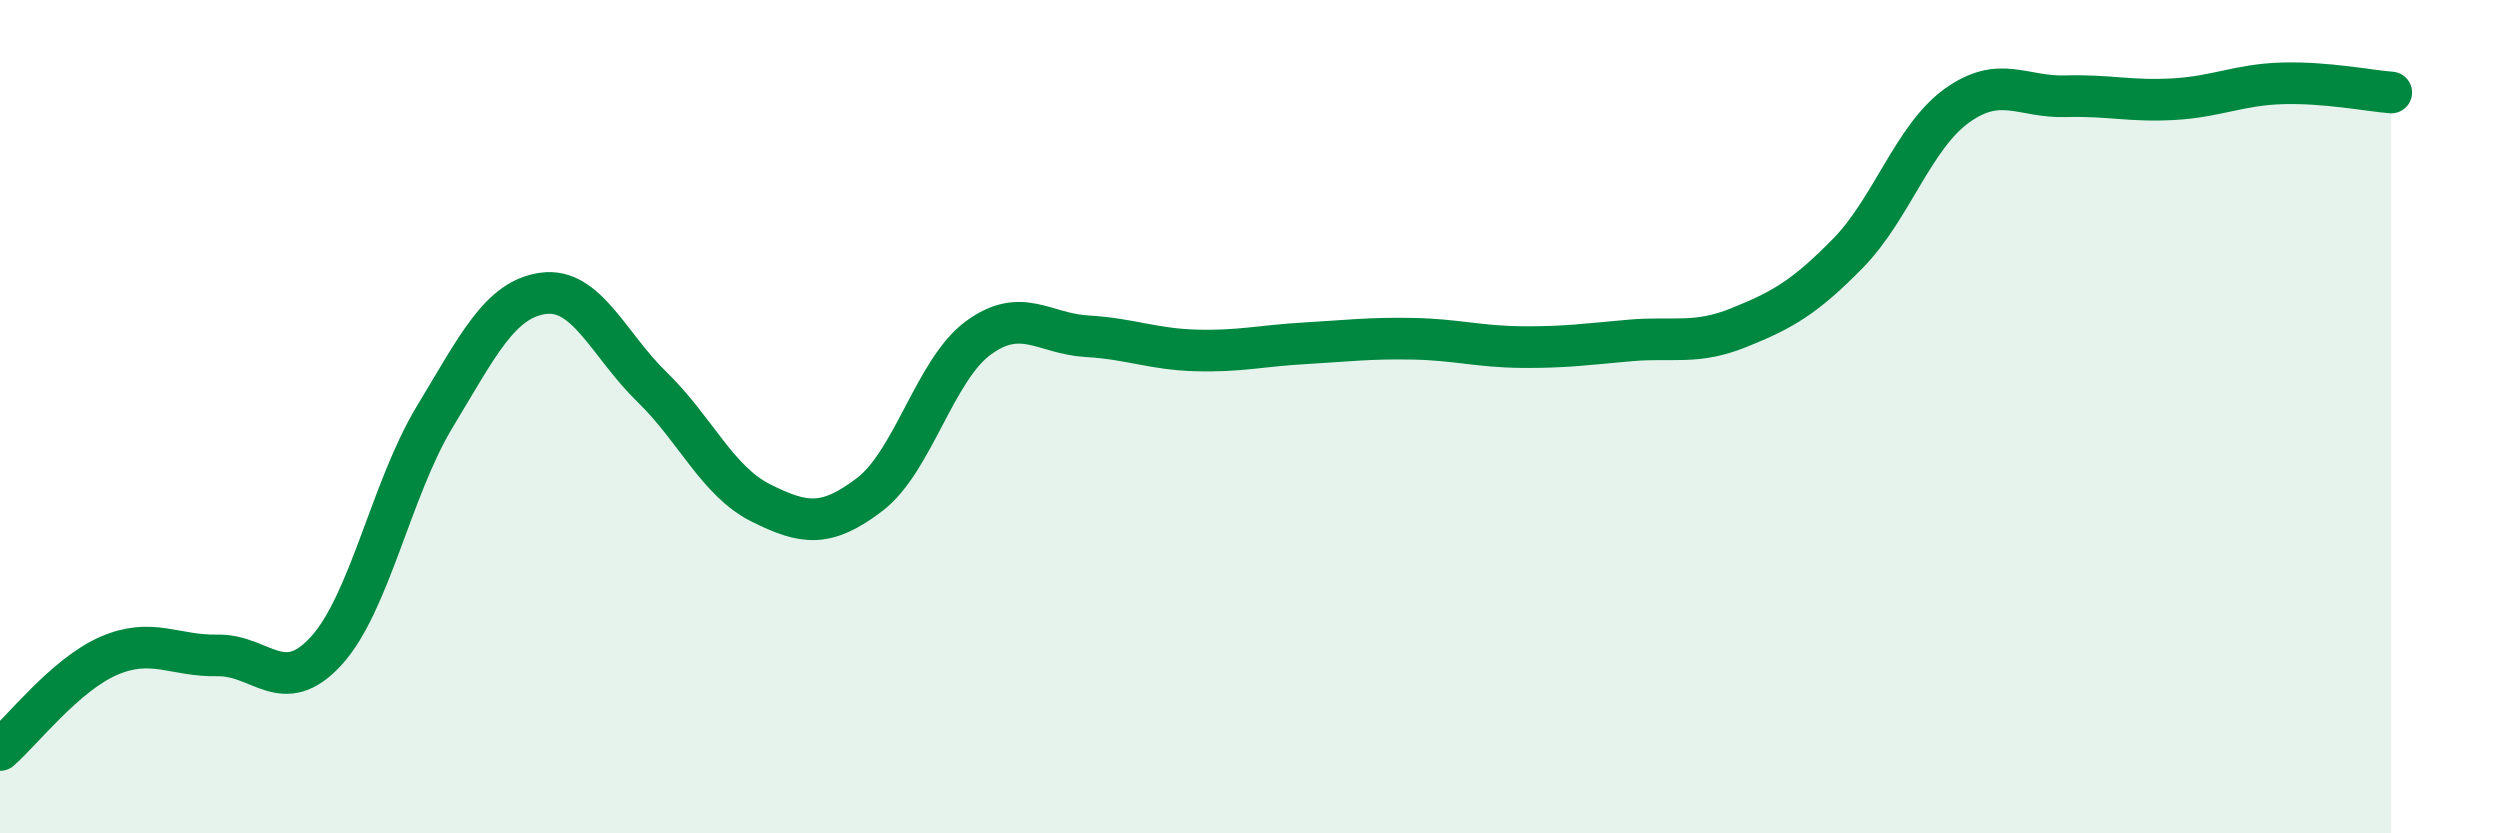
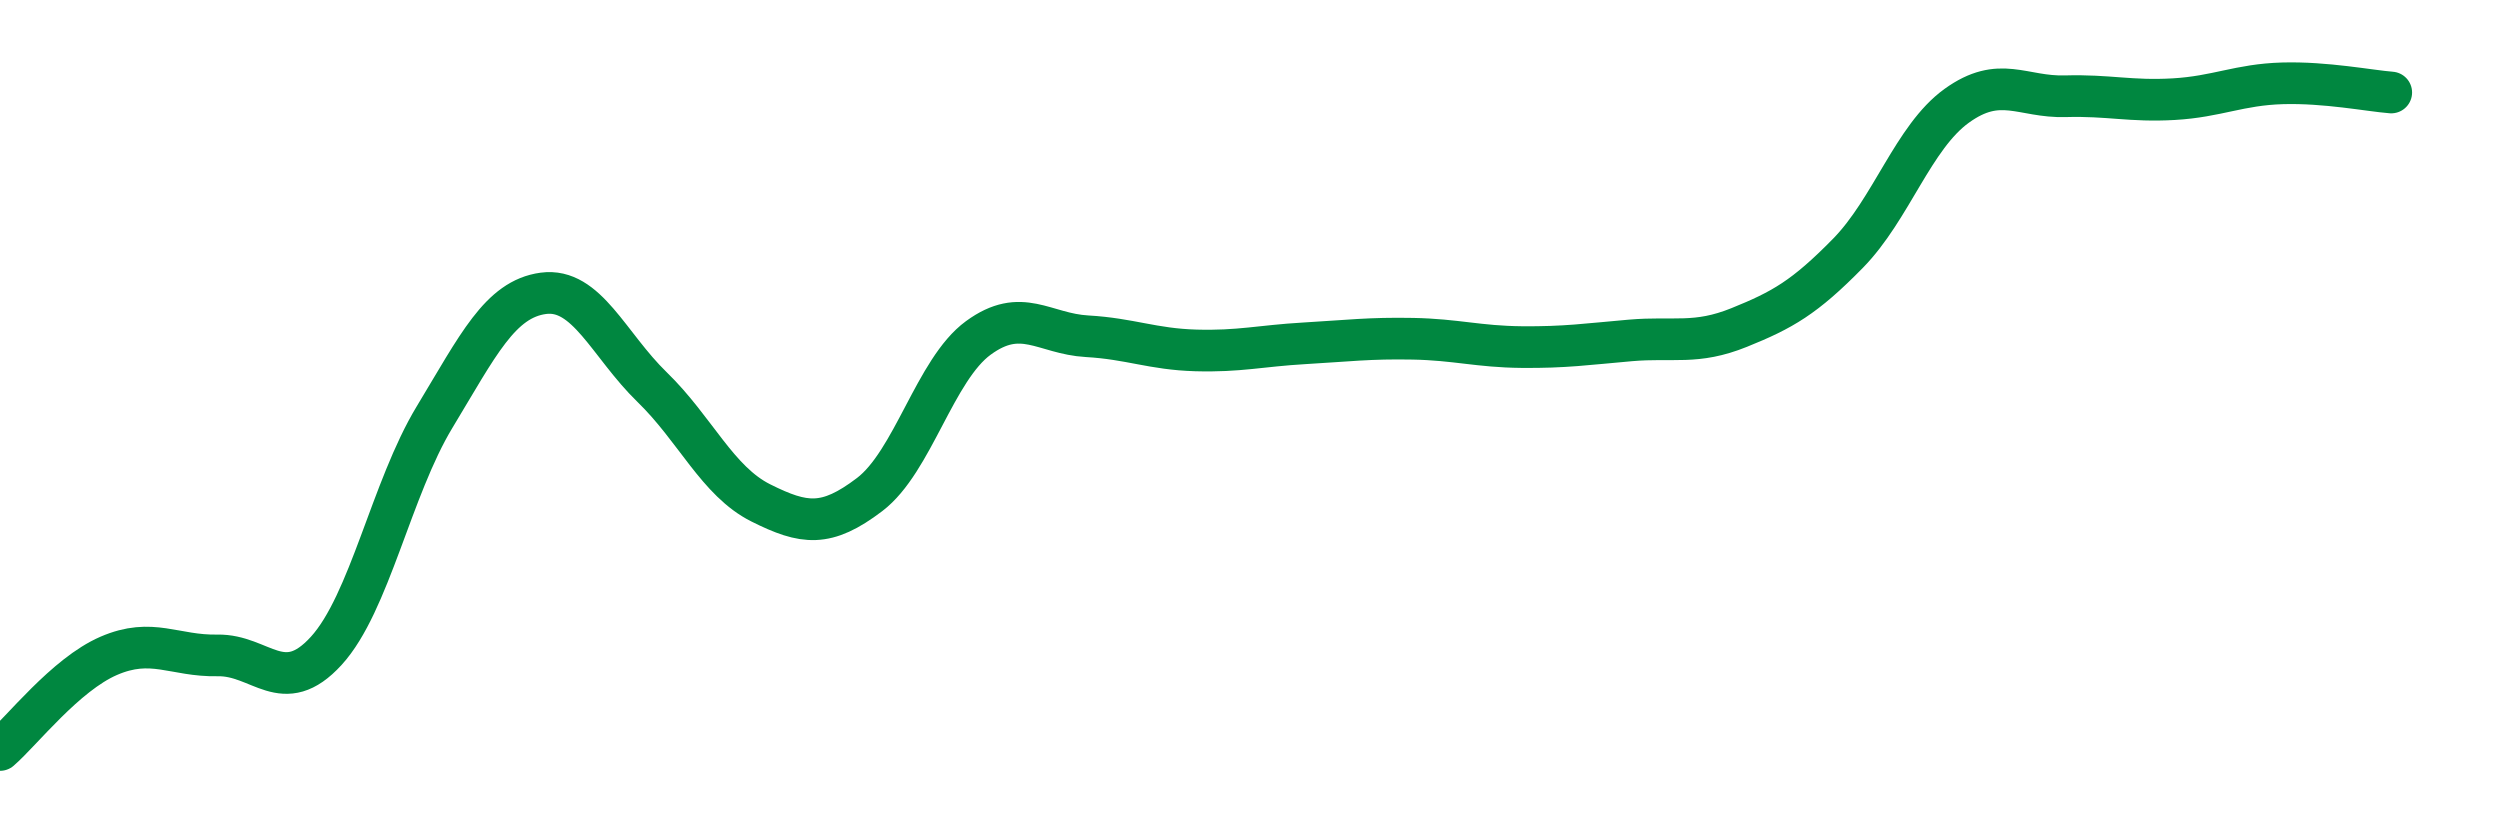
<svg xmlns="http://www.w3.org/2000/svg" width="60" height="20" viewBox="0 0 60 20">
-   <path d="M 0,18 C 0.52,17.55 1.57,16.19 2.61,15.74 C 3.65,15.29 4.18,15.75 5.22,15.73 C 6.26,15.71 6.79,16.76 7.83,15.62 C 8.87,14.48 9.39,11.73 10.43,10.01 C 11.47,8.29 12,7.18 13.04,7.04 C 14.08,6.9 14.61,8.28 15.65,9.29 C 16.69,10.3 17.22,11.55 18.26,12.07 C 19.3,12.59 19.83,12.66 20.87,11.87 C 21.91,11.08 22.44,8.87 23.48,8.11 C 24.52,7.35 25.05,8.01 26.09,8.07 C 27.13,8.13 27.66,8.38 28.7,8.41 C 29.74,8.44 30.26,8.3 31.3,8.24 C 32.34,8.18 32.87,8.11 33.91,8.13 C 34.95,8.15 35.48,8.32 36.52,8.33 C 37.56,8.34 38.09,8.26 39.13,8.17 C 40.17,8.08 40.7,8.28 41.74,7.86 C 42.78,7.44 43.31,7.14 44.35,6.08 C 45.39,5.02 45.92,3.29 46.96,2.54 C 48,1.79 48.53,2.34 49.57,2.31 C 50.61,2.28 51.13,2.44 52.17,2.38 C 53.21,2.32 53.74,2.03 54.78,2 C 55.82,1.97 56.87,2.18 57.39,2.22L57.39 20L0 20Z" fill="#008740" opacity="0.1" stroke-linecap="round" stroke-linejoin="round" />
  <path d="M 0,18 C 0.52,17.55 1.57,16.19 2.61,15.74 C 3.65,15.29 4.18,15.75 5.22,15.73 C 6.26,15.71 6.79,16.76 7.83,15.62 C 8.87,14.48 9.39,11.73 10.43,10.01 C 11.47,8.29 12,7.18 13.04,7.04 C 14.08,6.9 14.61,8.28 15.65,9.29 C 16.69,10.3 17.22,11.55 18.26,12.07 C 19.3,12.59 19.83,12.66 20.87,11.87 C 21.91,11.08 22.44,8.87 23.48,8.11 C 24.52,7.35 25.05,8.01 26.09,8.07 C 27.13,8.13 27.66,8.38 28.7,8.41 C 29.74,8.44 30.26,8.3 31.3,8.24 C 32.34,8.18 32.87,8.11 33.91,8.13 C 34.95,8.15 35.48,8.32 36.52,8.33 C 37.56,8.34 38.09,8.26 39.13,8.17 C 40.17,8.08 40.7,8.28 41.74,7.86 C 42.78,7.44 43.31,7.14 44.35,6.08 C 45.39,5.02 45.92,3.29 46.96,2.54 C 48,1.79 48.53,2.34 49.57,2.31 C 50.61,2.28 51.13,2.44 52.17,2.38 C 53.21,2.32 53.74,2.03 54.78,2 C 55.82,1.97 56.87,2.18 57.39,2.22" stroke="#008740" stroke-width="1" fill="none" stroke-linecap="round" stroke-linejoin="round" />
</svg>